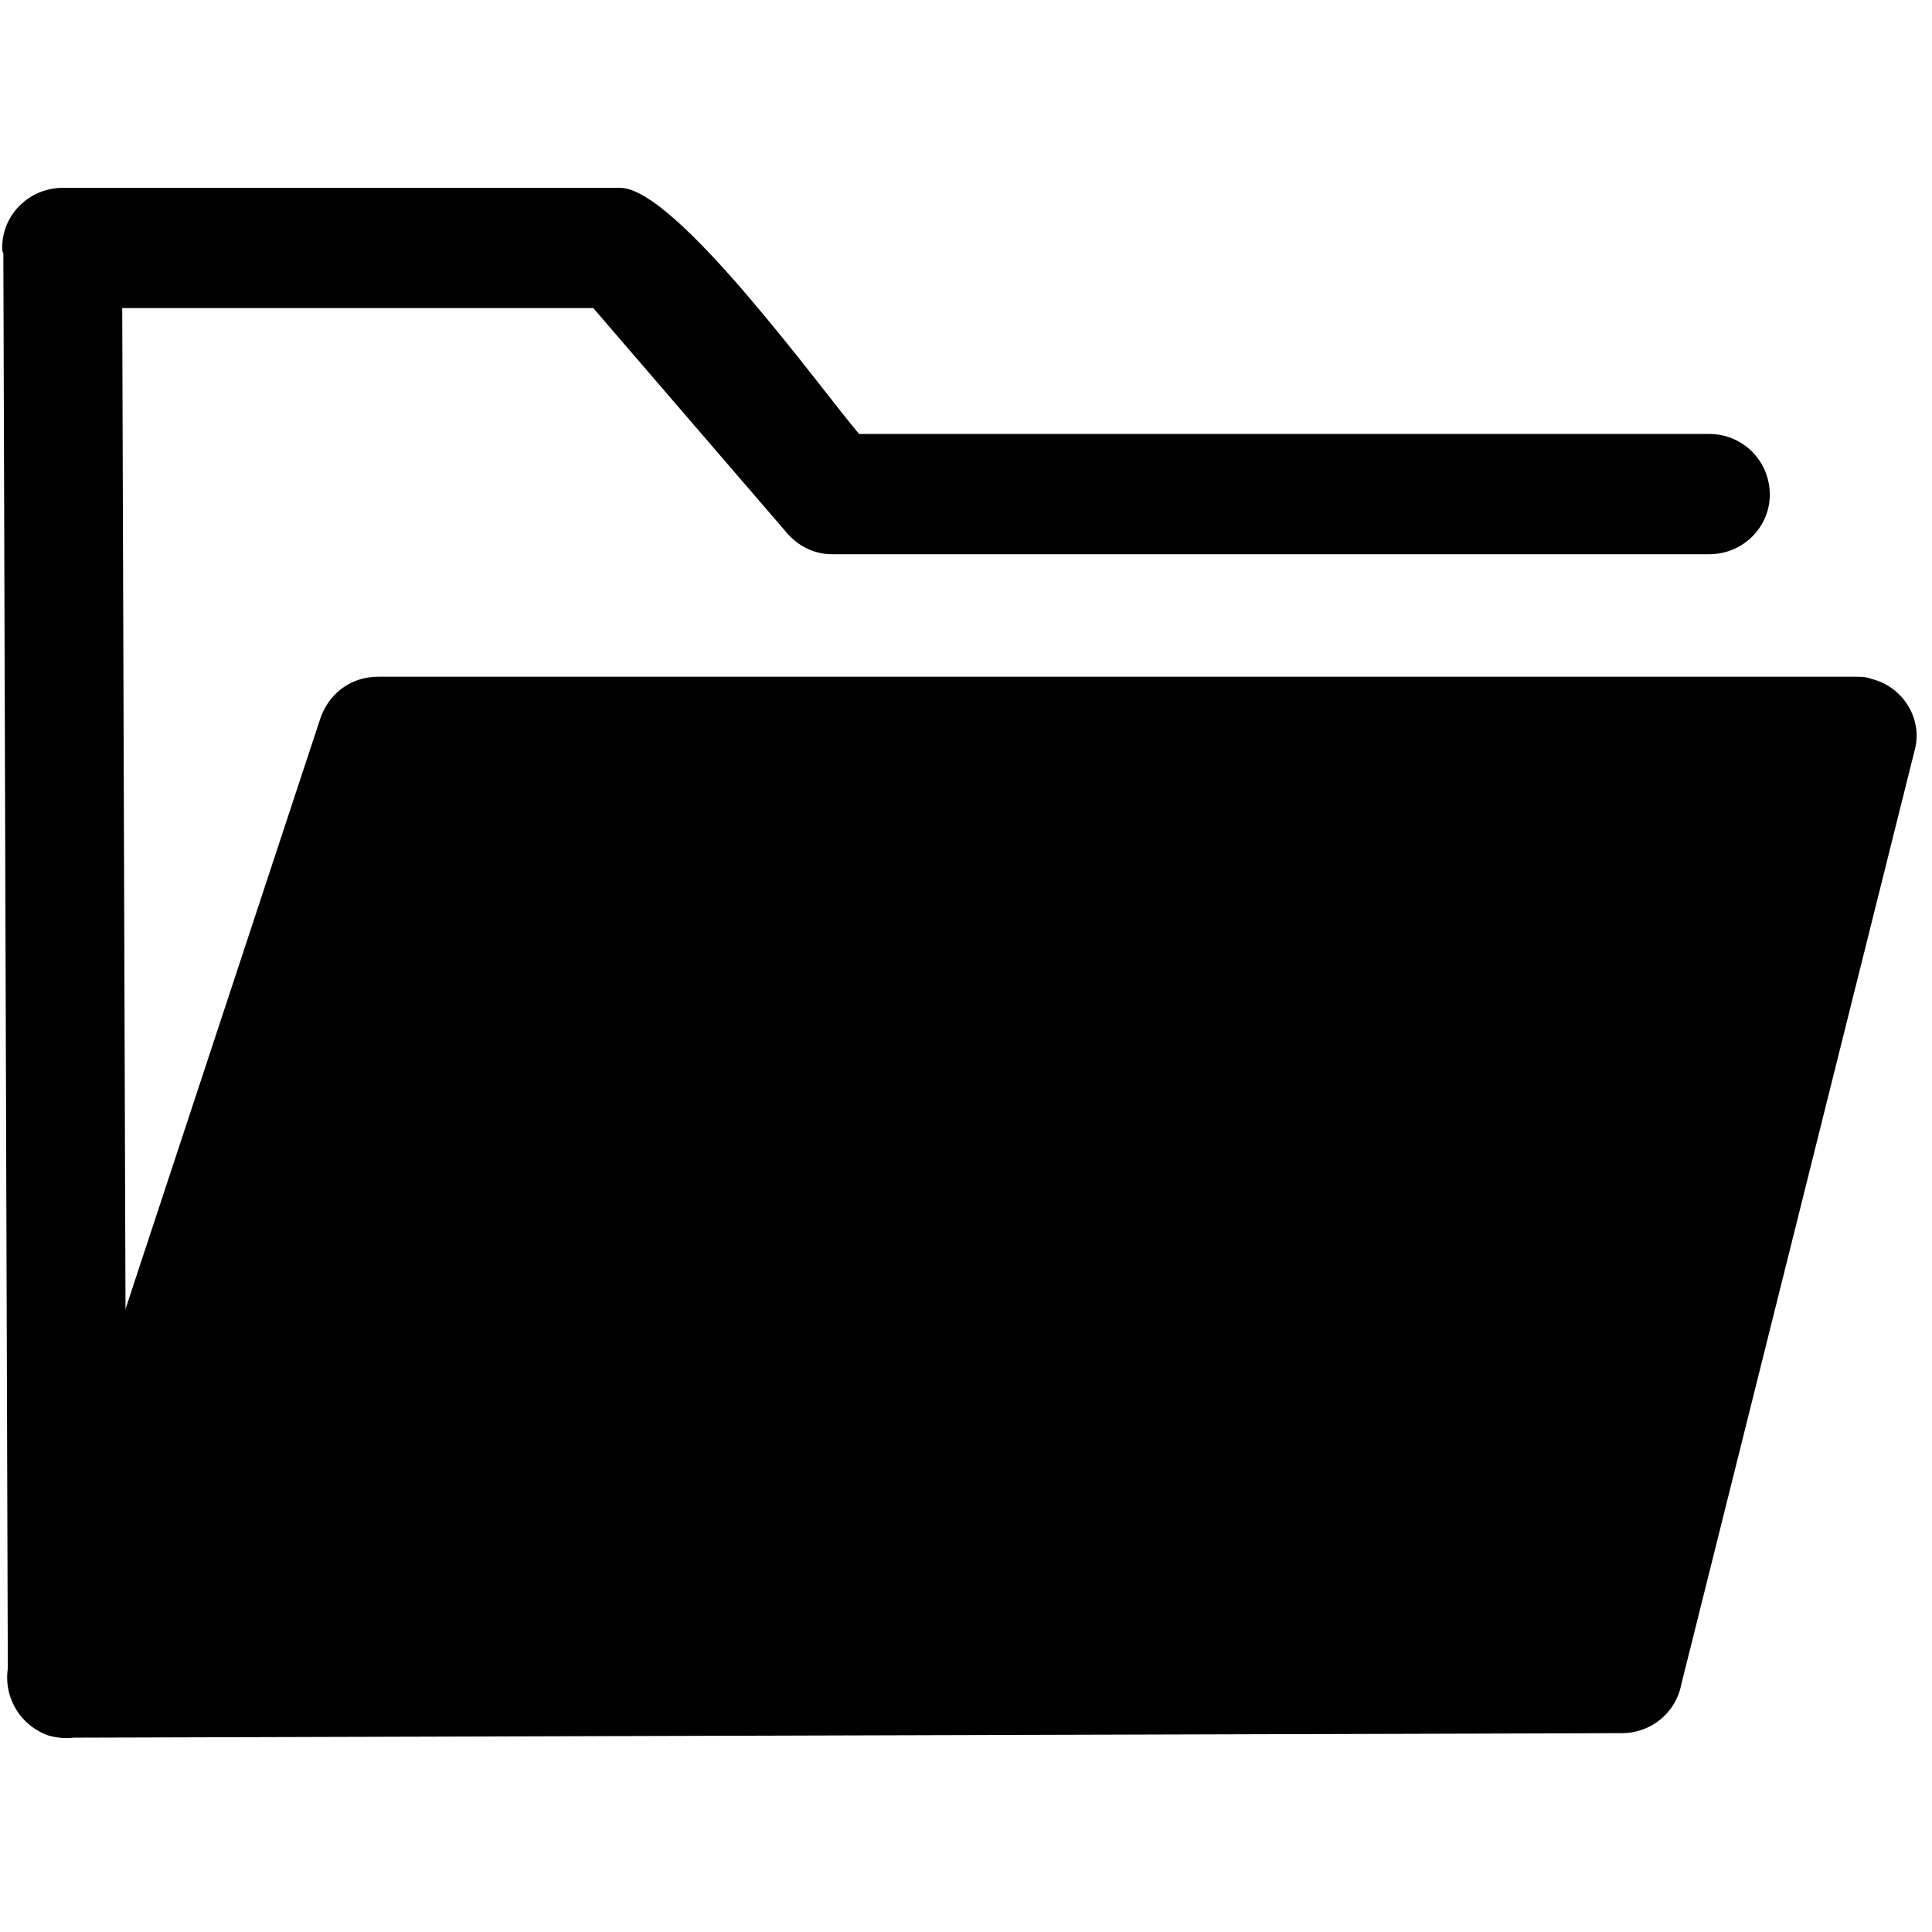
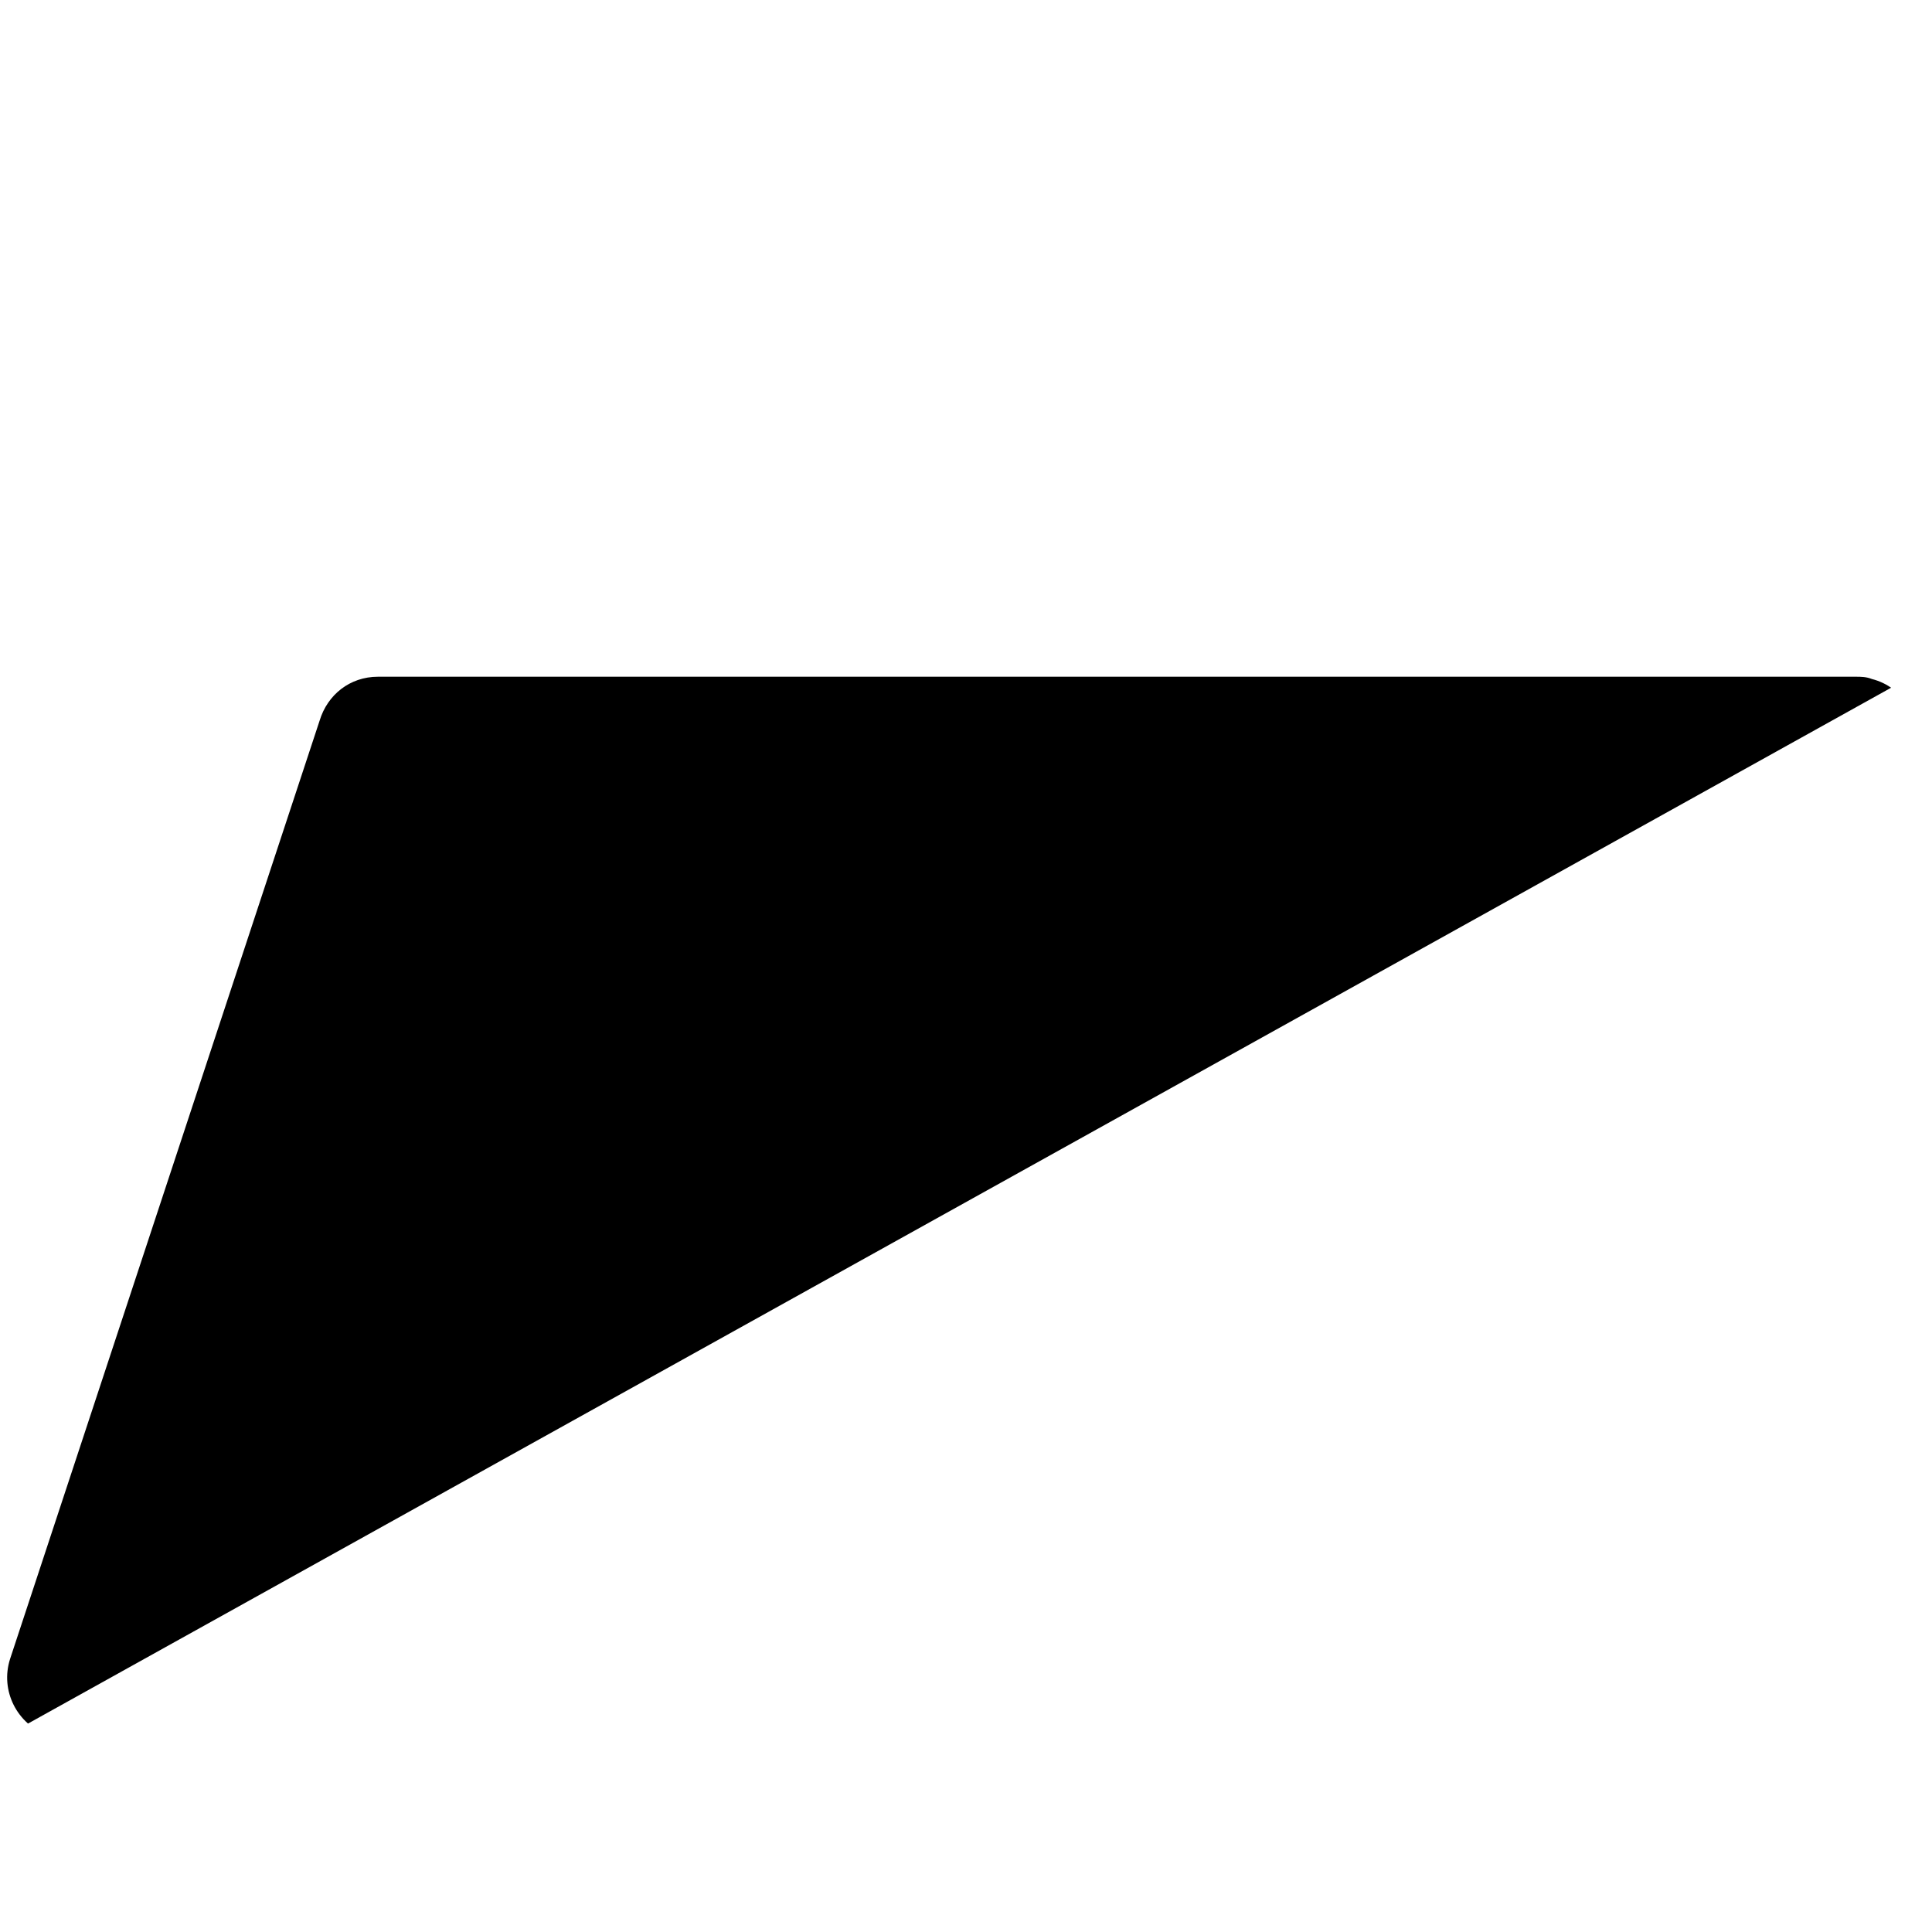
<svg xmlns="http://www.w3.org/2000/svg" width="150" zoomAndPan="magnify" viewBox="0 0 112.5 112.5" height="150" preserveAspectRatio="xMidYMid meet" version="1.0">
  <defs>
    <clipPath id="a809abf7c5">
-       <path d="M 0 10.922 L 104 10.922 L 104 101.27 L 0 101.27 Z M 0 10.922 " clip-rule="nonzero" />
-     </clipPath>
+       </clipPath>
    <clipPath id="9237fdcc1c">
-       <path d="M 0 39 L 112 39 L 112 101.27 L 0 101.27 Z M 0 39 " clip-rule="nonzero" />
+       <path d="M 0 39 L 112 39 L 0 101.27 Z M 0 39 " clip-rule="nonzero" />
    </clipPath>
  </defs>
  <g clip-path="url(#a809abf7c5)">
    <path fill="#000000" d="M 99.527 32.273 C 101.488 32.273 103.055 30.703 103.055 28.805 C 103.055 26.84 101.488 25.27 99.527 25.27 L 50.027 25.27 C 47.938 22.848 39.379 10.938 36.113 10.938 L 3.656 10.938 C 1.699 10.938 0.129 12.508 0.129 14.406 C 0.129 14.539 0.129 14.668 0.195 14.734 L 0.457 97.715 C 0.457 99.613 2.023 101.184 3.918 101.184 C 5.812 101.184 7.379 99.613 7.379 97.715 L 7.117 17.941 L 34.547 17.941 L 45.648 30.832 C 46.305 31.684 47.281 32.273 48.457 32.273 Z M 99.527 32.273 " fill-opacity="1" fill-rule="nonzero" />
  </g>
  <g clip-path="url(#9237fdcc1c)">
    <path fill="#000000" d="M 94.434 100.922 L 4.246 101.184 C 3.789 101.25 3.266 101.184 2.809 101.055 C 0.98 100.398 0 98.438 0.586 96.602 L 18.613 41.957 C 19.07 40.453 20.375 39.406 22.008 39.406 L 108.082 39.406 C 108.344 39.406 108.672 39.406 109 39.539 C 110.828 39.996 112.004 41.895 111.48 43.727 L 97.895 98.109 C 97.57 99.746 96.133 100.922 94.434 100.922 Z M 94.434 100.922 " fill-opacity="1" fill-rule="nonzero" />
  </g>
</svg>